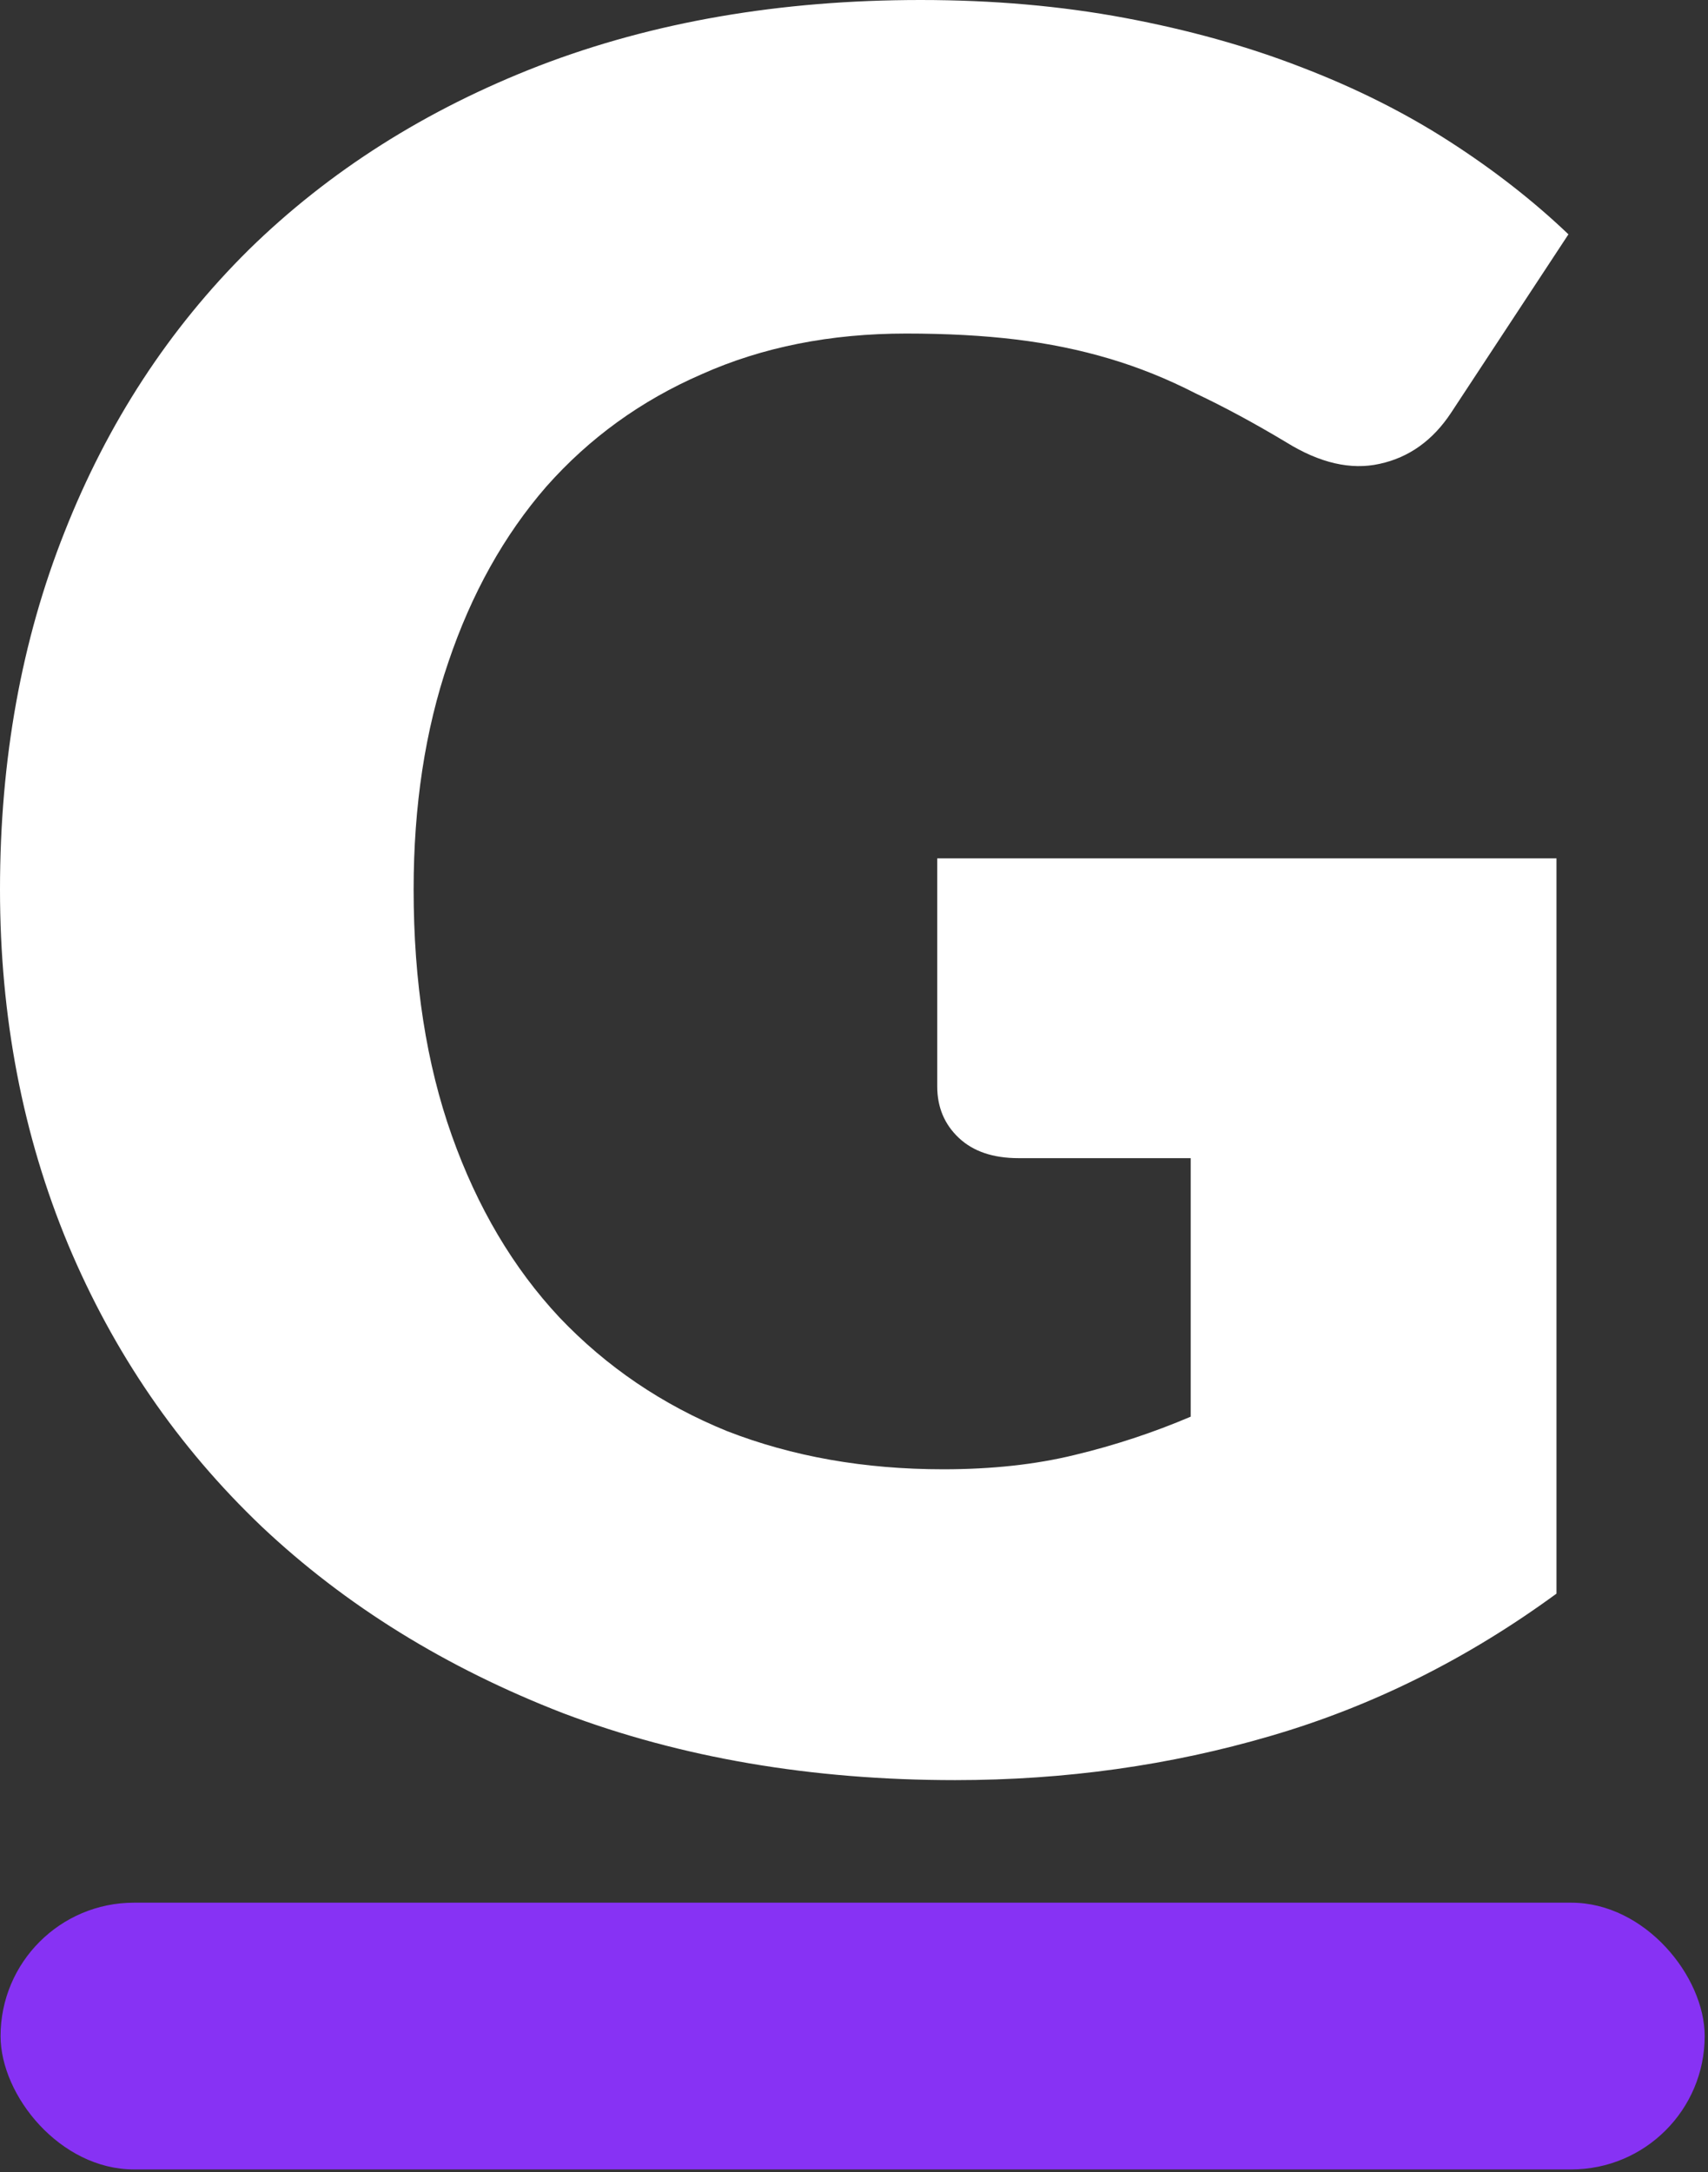
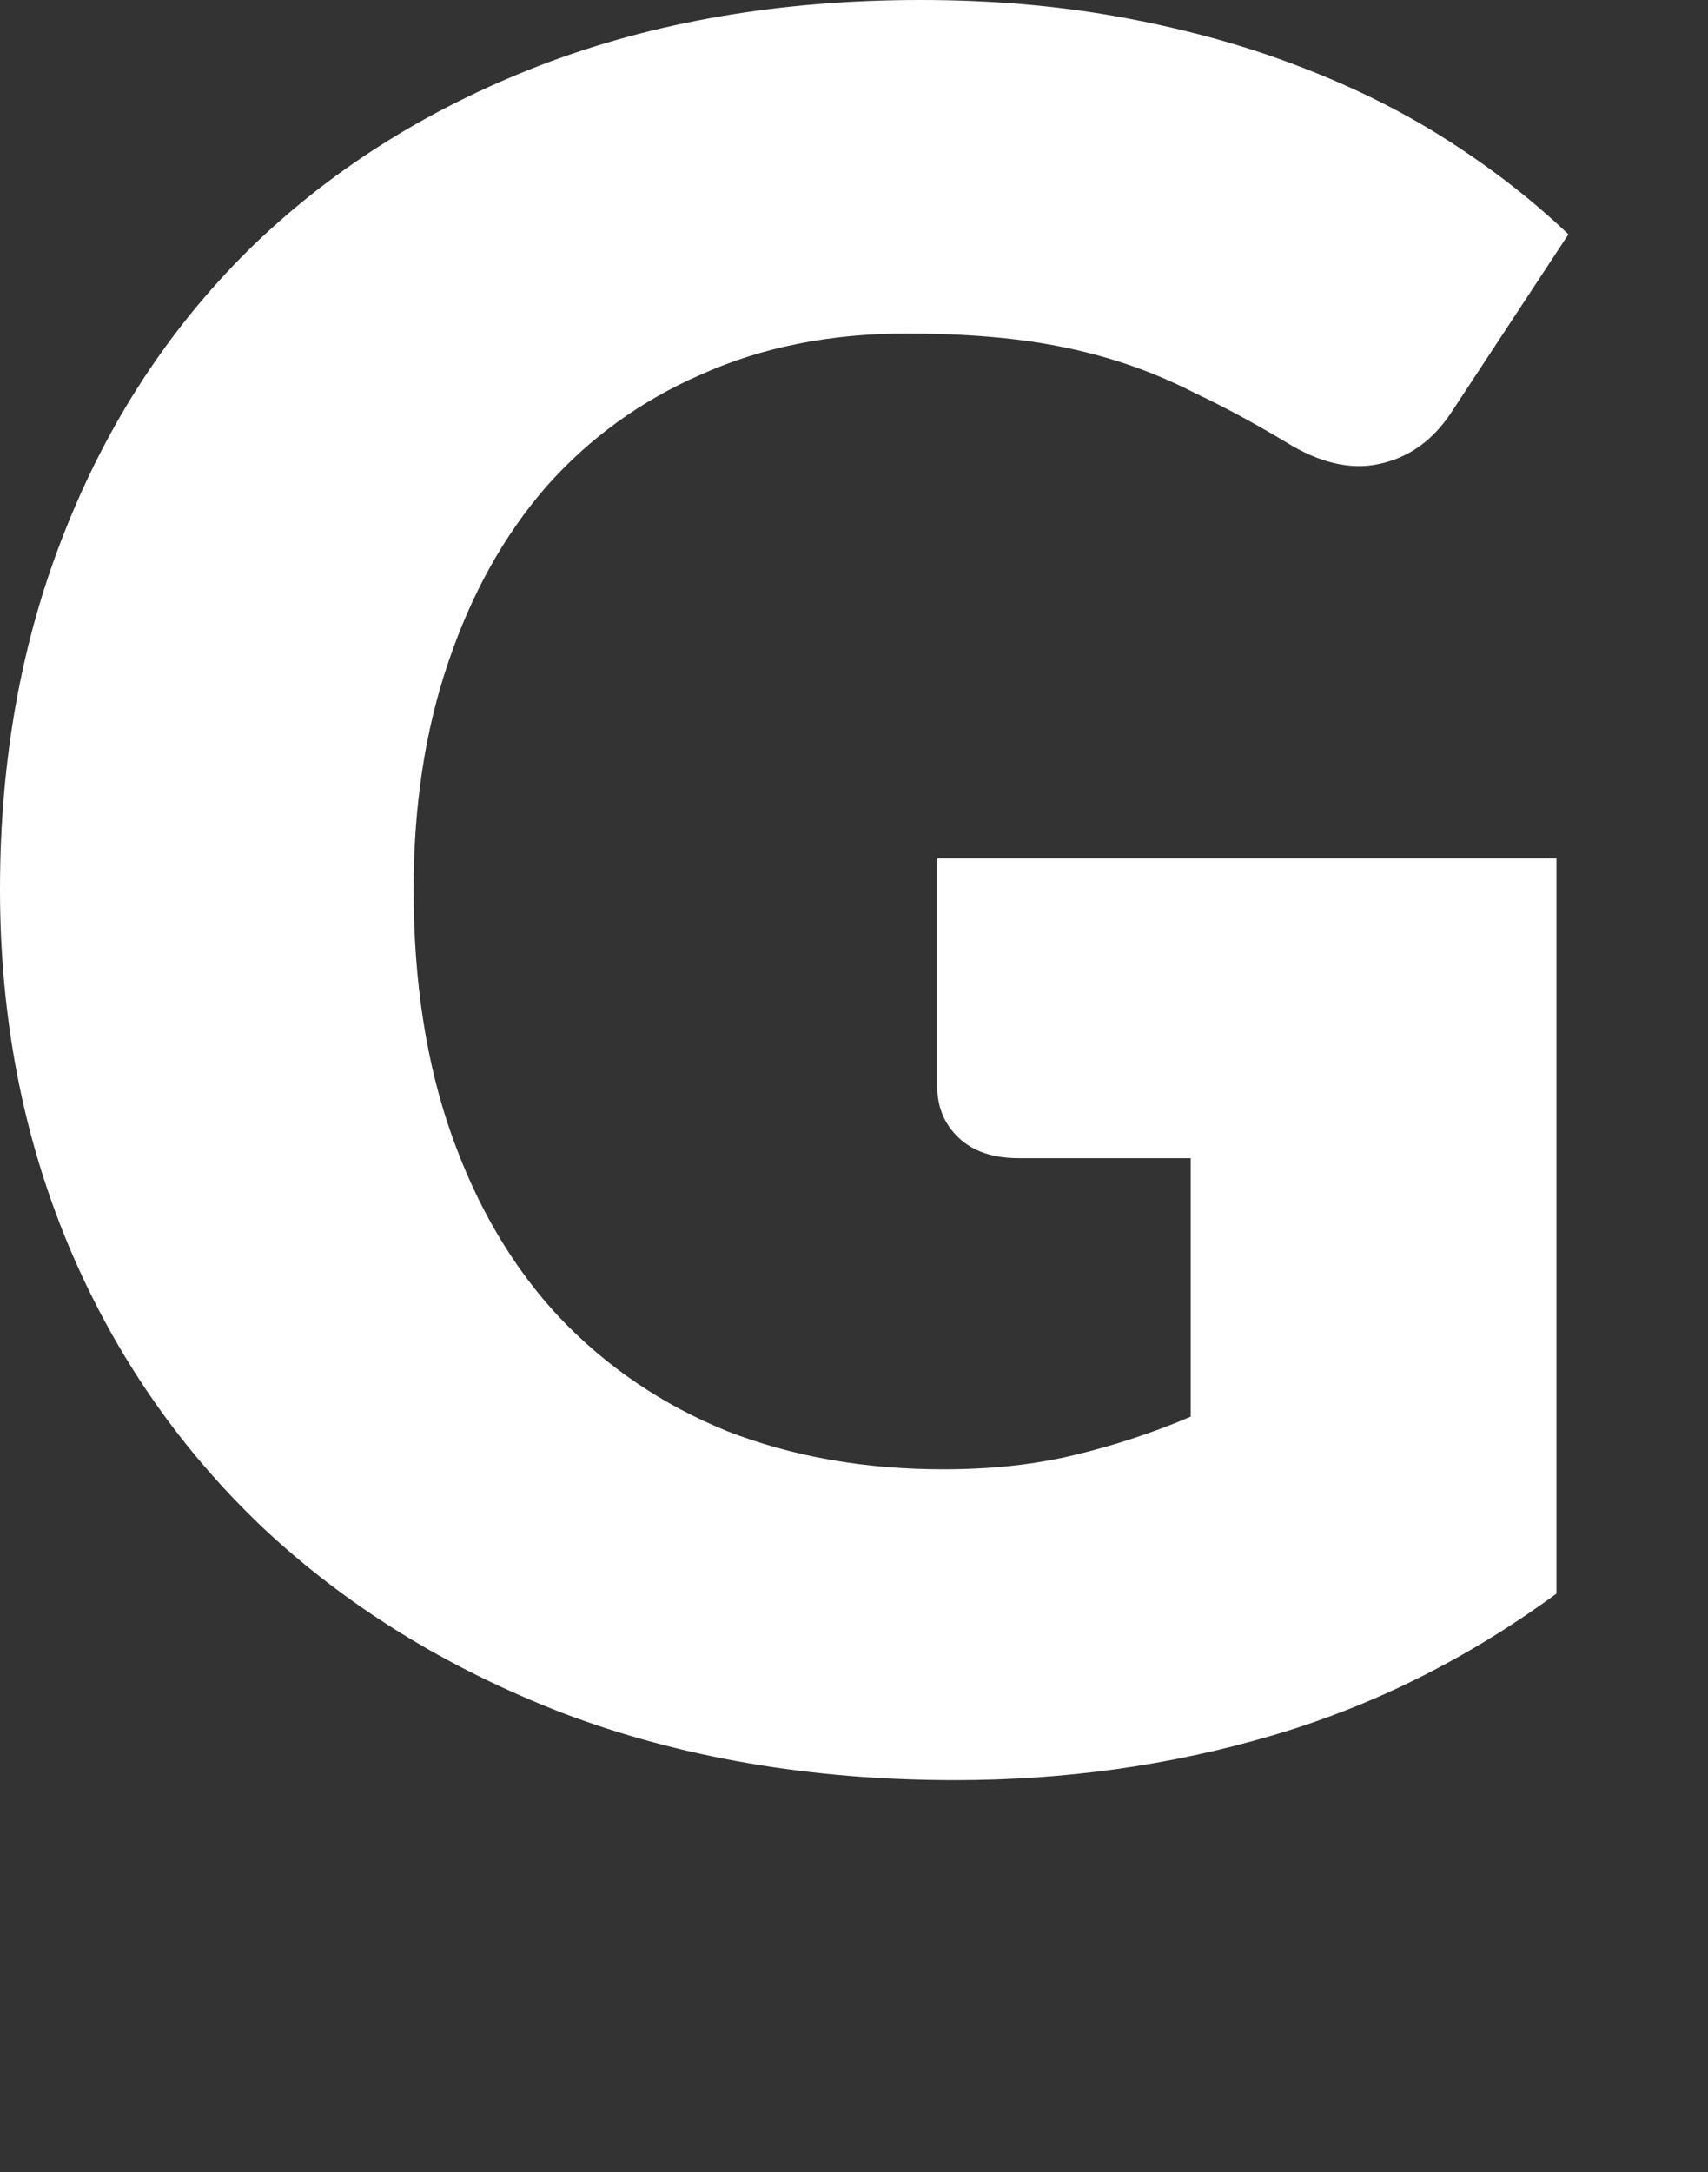
<svg xmlns="http://www.w3.org/2000/svg" width="254" height="323" viewBox="0 0 254 323" fill="none">
  <rect x="0" y="0" width="254" height="323" fill="#333333" stroke="none" />
  <path d="M139.379 127.645H231.468V236.979C218.194 246.698 204.031 253.75 188.979 258.135C174.046 262.52 158.401 264.713 142.045 264.713C120.712 264.713 101.275 261.394 83.734 254.757C66.312 248.002 51.378 238.757 38.934 227.024C26.489 215.172 16.889 201.187 10.133 185.068C3.378 168.831 0 151.231 0 132.268C0 112.949 3.2 95.23 9.6 79.112C16 62.874 25.126 48.889 36.978 37.156C48.949 25.422 63.349 16.296 80.178 9.778C97.127 3.259 116.03 0 136.89 0C147.675 0 157.809 0.889 167.29 2.667C176.772 4.444 185.483 6.874 193.424 9.956C201.483 13.037 208.831 16.711 215.468 20.978C222.105 25.245 228.031 29.867 233.246 34.845L215.824 61.334C213.098 65.482 209.542 68.03 205.157 68.978C200.89 69.926 196.268 68.86 191.29 65.778C186.549 62.934 182.046 60.504 177.779 58.489C173.631 56.356 169.364 54.637 164.979 53.334C160.594 52.03 155.971 51.082 151.112 50.489C146.253 49.897 140.801 49.6 134.757 49.6C123.497 49.6 113.364 51.615 104.356 55.645C95.349 59.556 87.645 65.126 81.245 72.356C74.963 79.586 70.104 88.297 66.667 98.49C63.23 108.564 61.511 119.823 61.511 132.268C61.511 146.016 63.408 158.223 67.201 168.89C70.993 179.557 76.326 188.564 83.201 195.912C90.193 203.261 98.49 208.89 108.09 212.801C117.808 216.594 128.534 218.49 140.268 218.49C147.497 218.49 154.016 217.779 159.823 216.357C165.749 214.935 171.497 213.039 177.068 210.668V172.223H151.468C147.675 172.223 144.712 171.216 142.579 169.201C140.445 167.186 139.379 164.638 139.379 161.557V127.645Z" fill="white" />
-   <rect x="0.085" y="282.939" width="253.422" height="39.666" rx="19.833" fill="#8732F4" />
</svg>